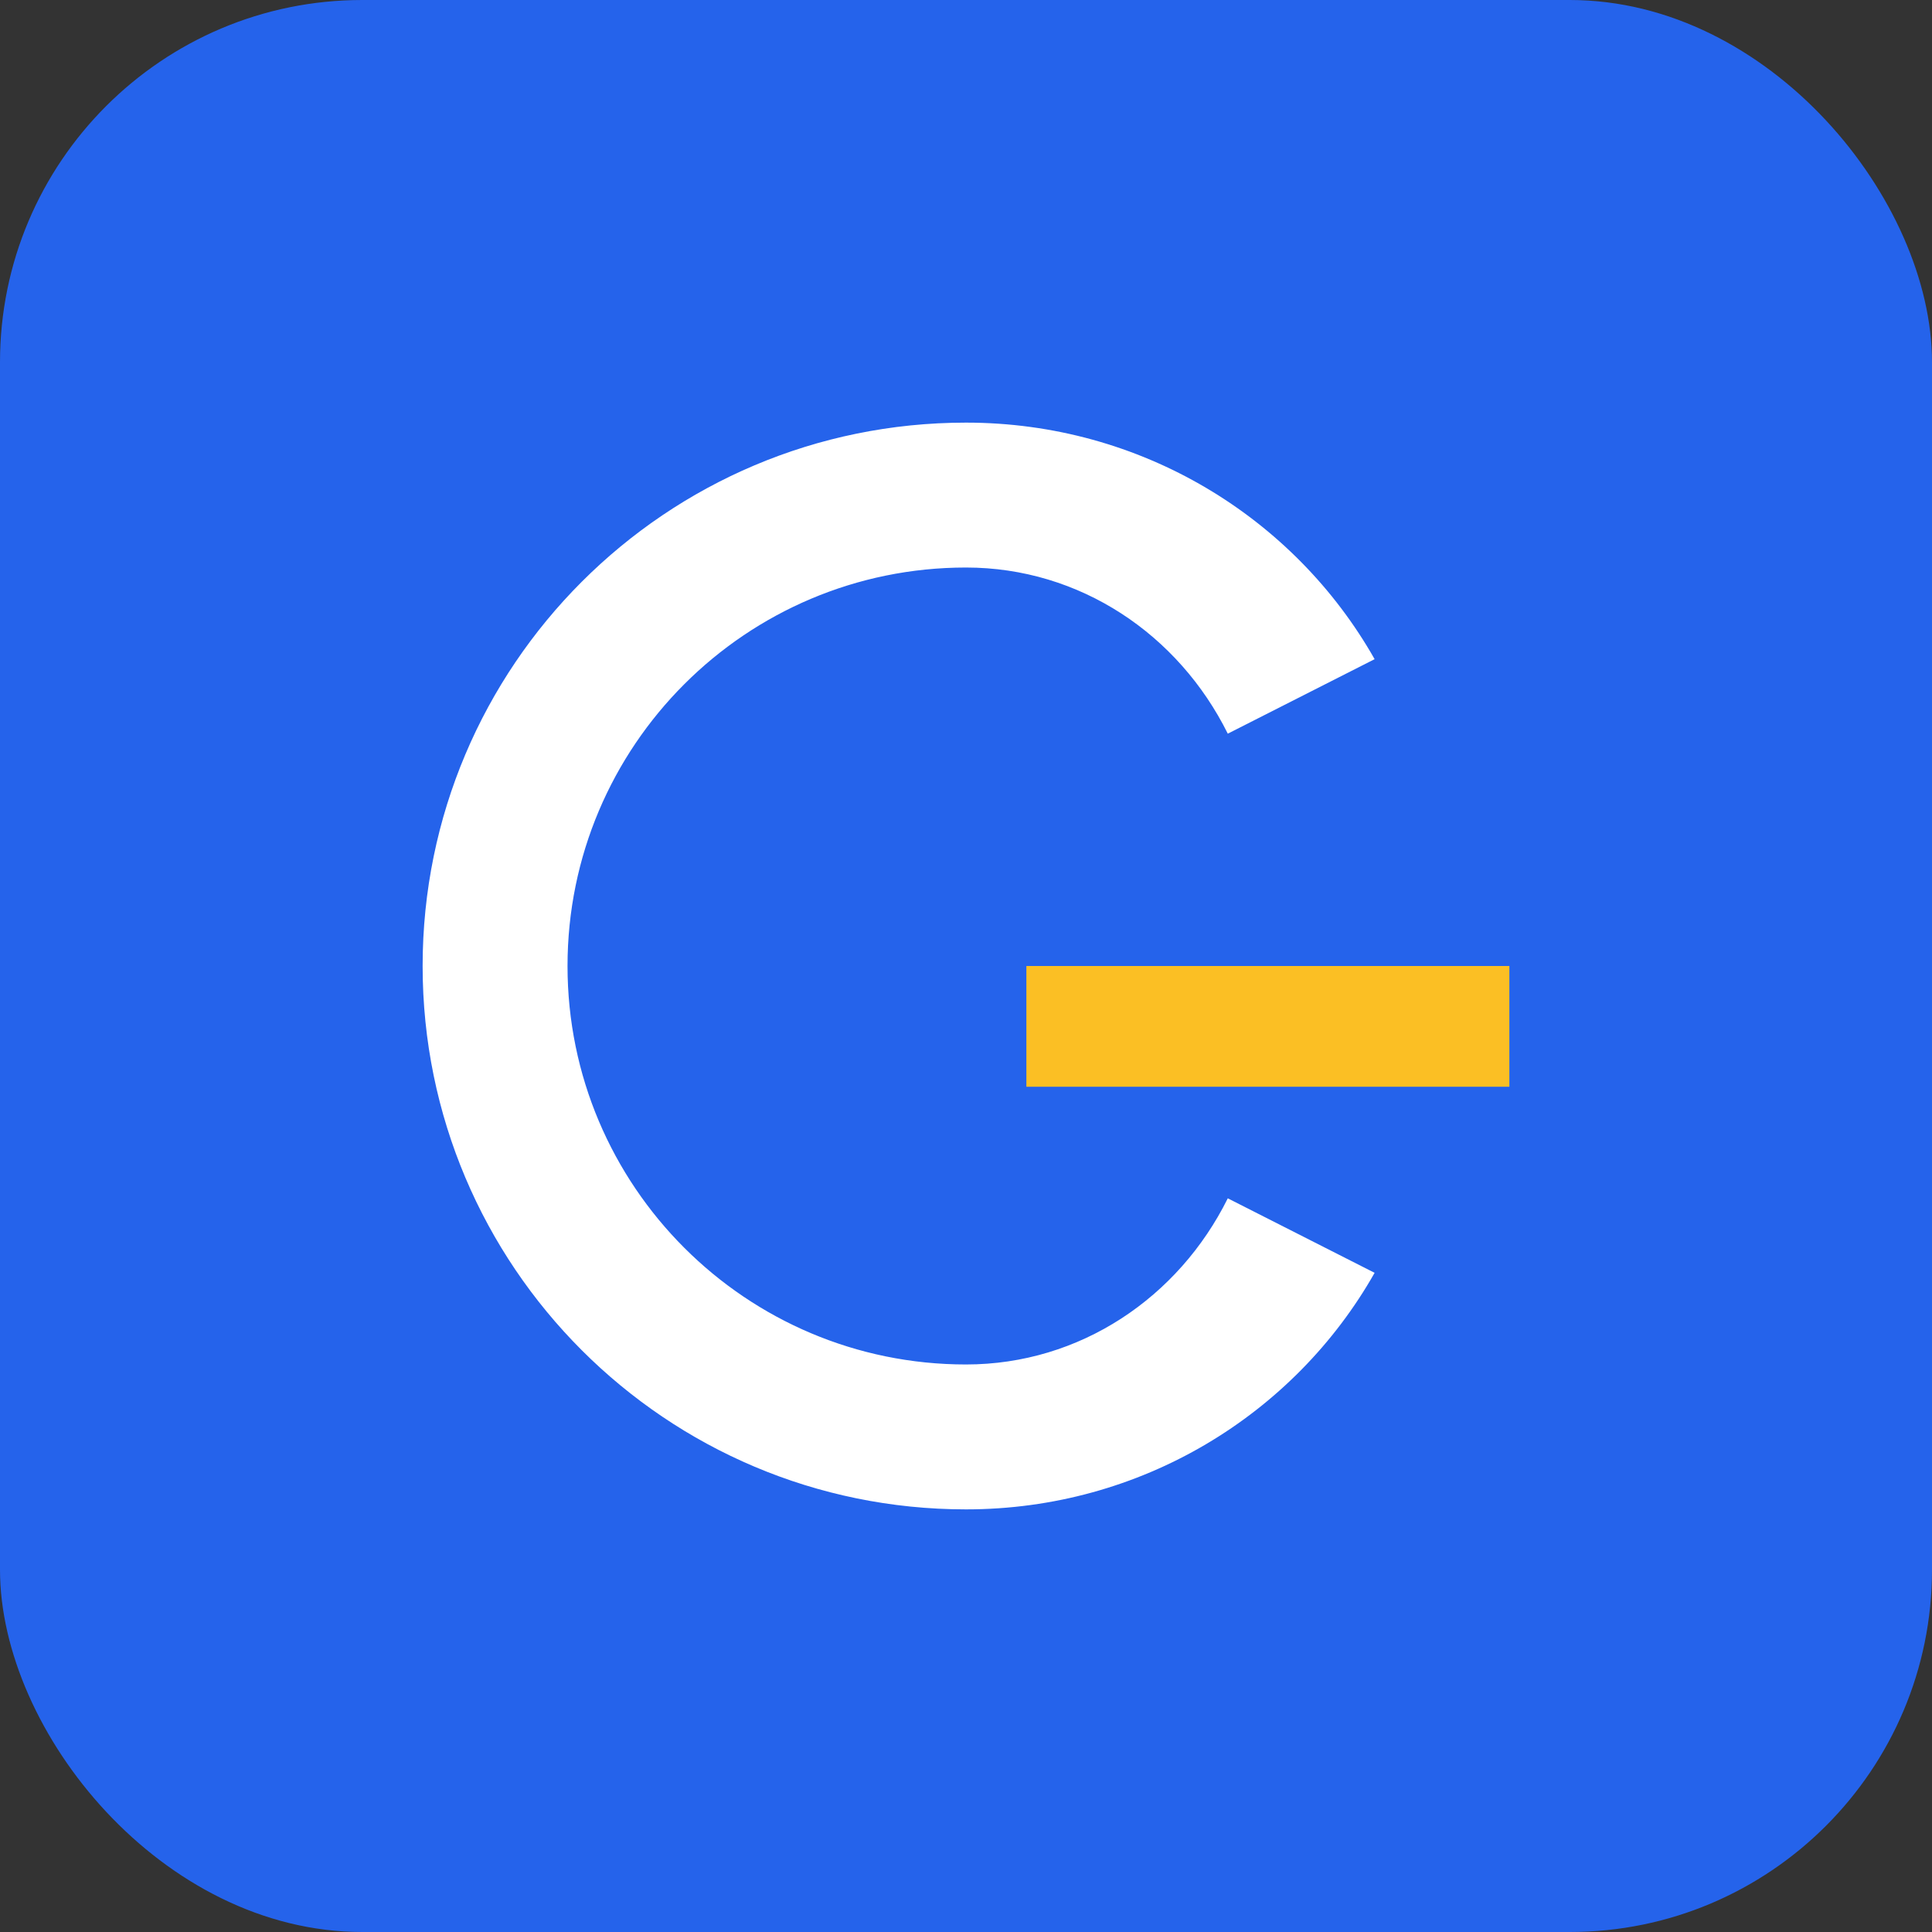
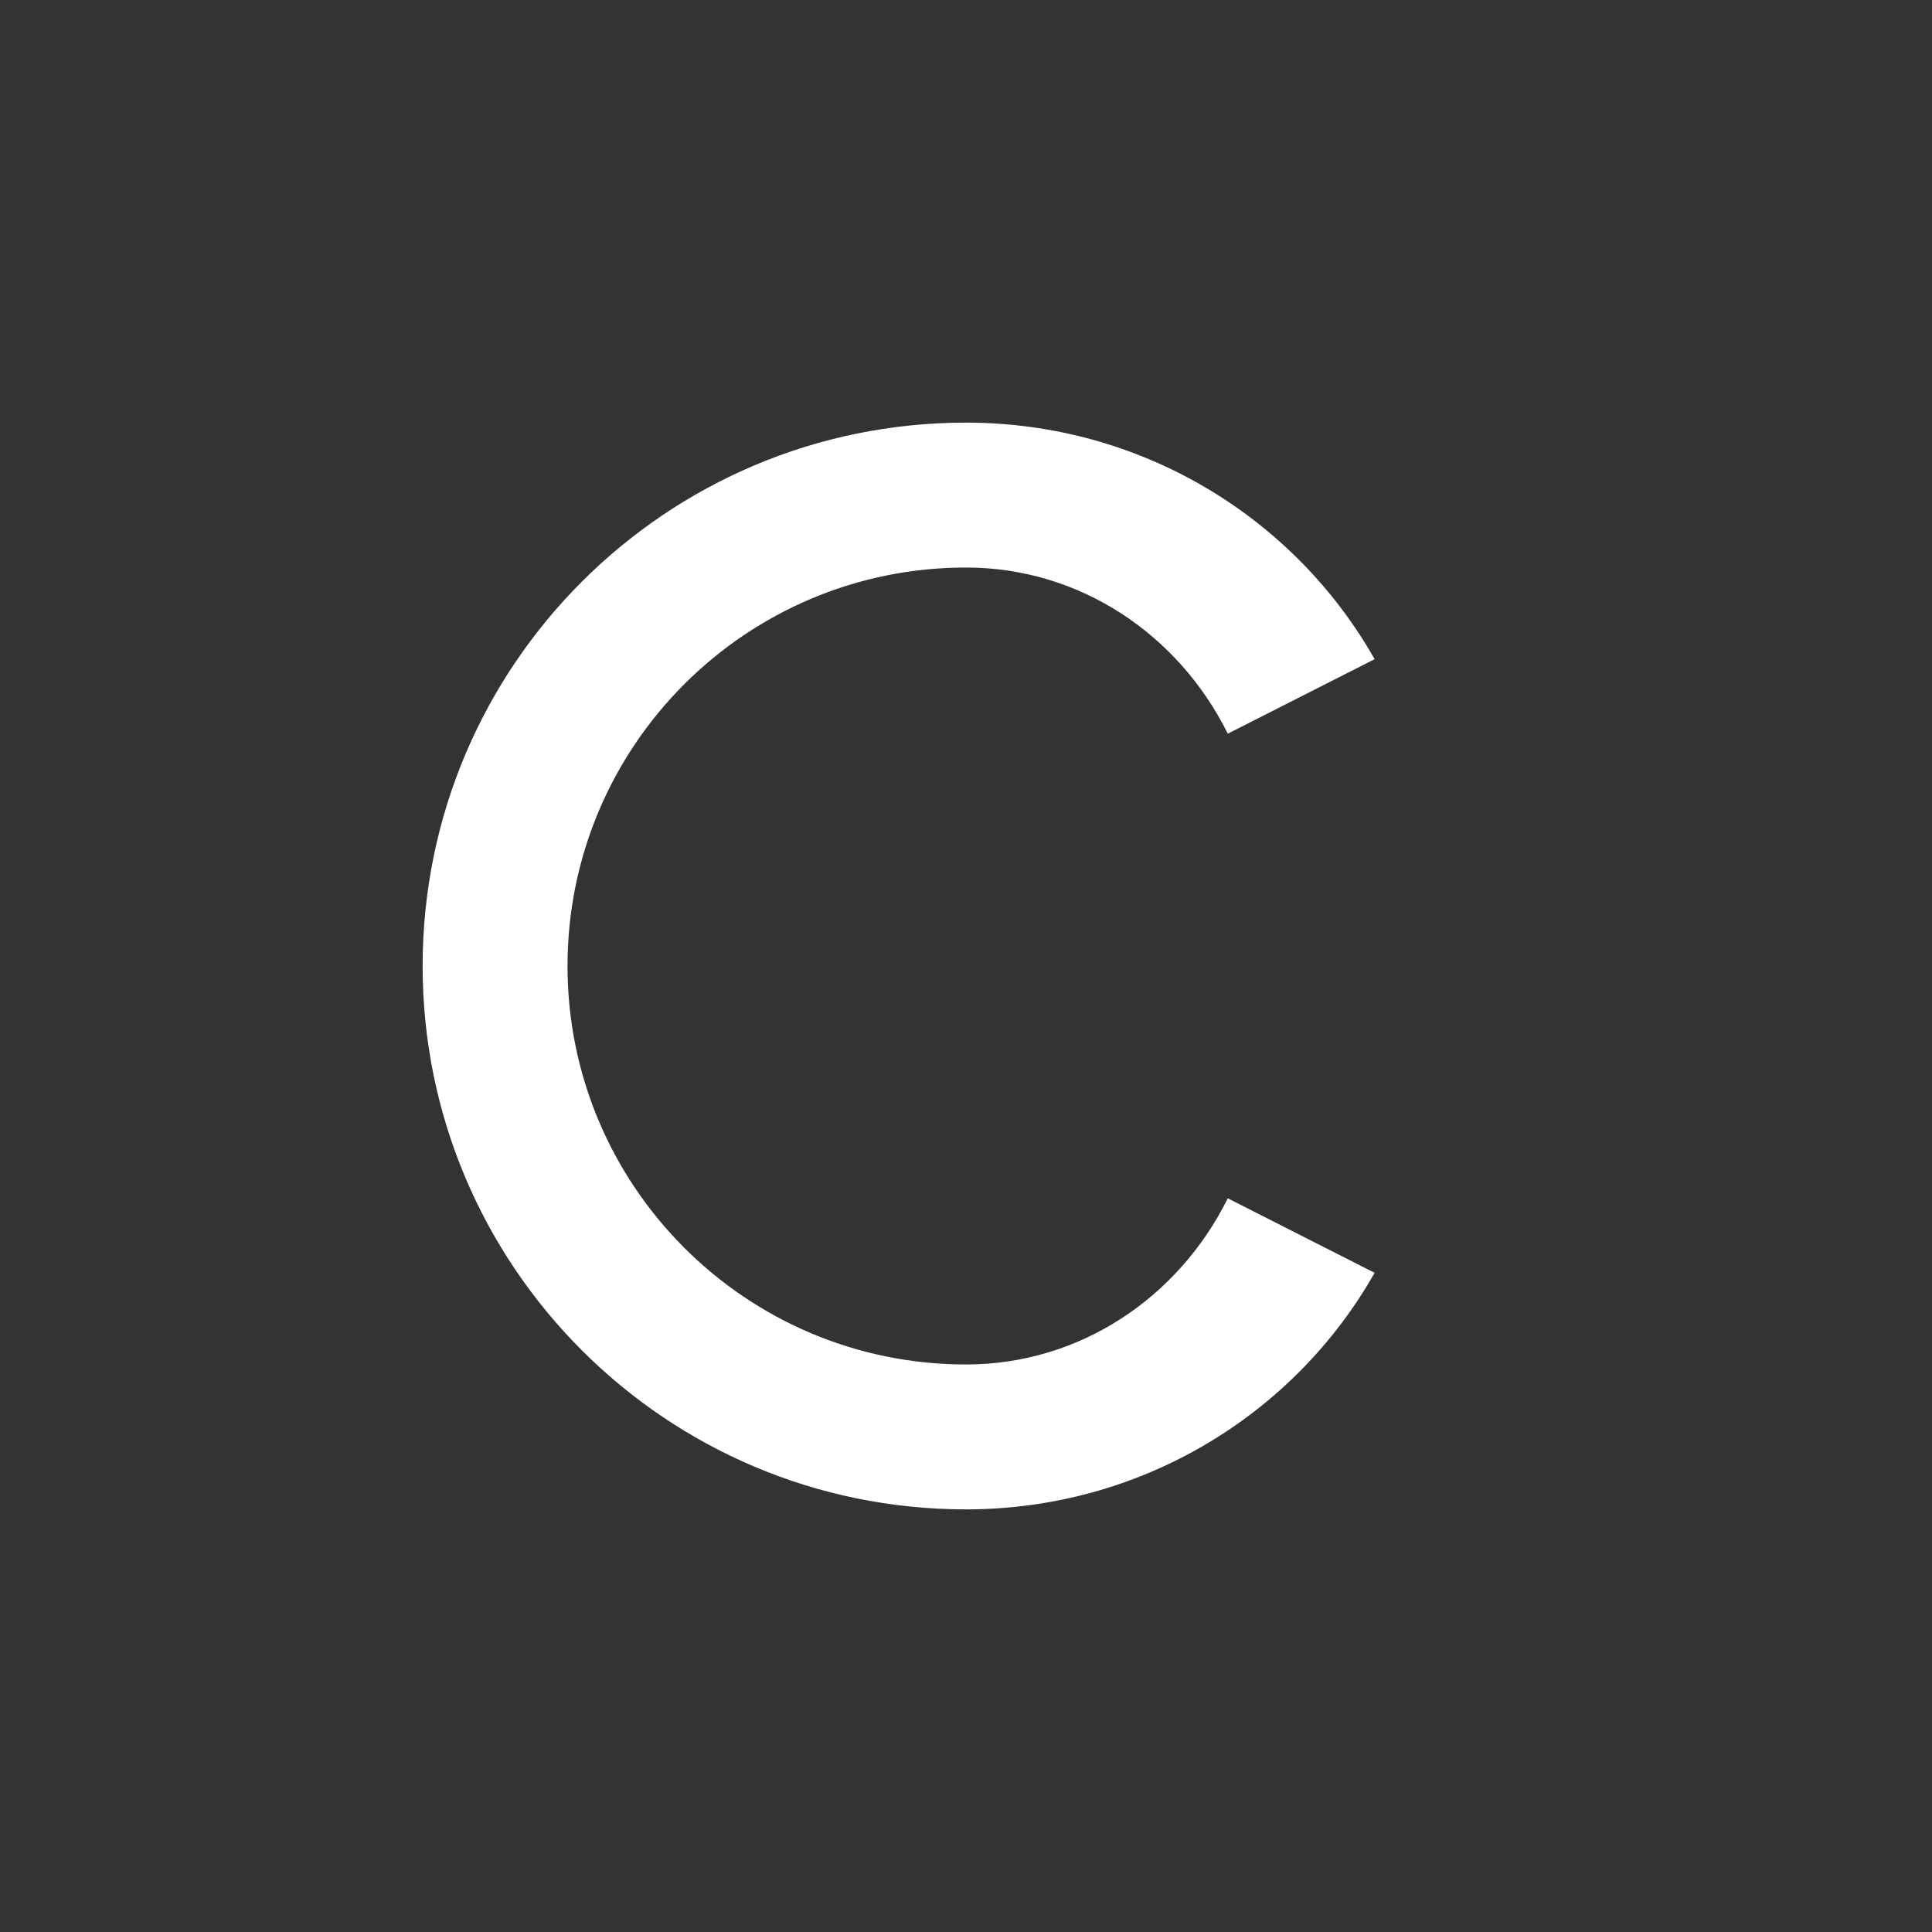
<svg xmlns="http://www.w3.org/2000/svg" width="32" height="32" viewBox="0 0 32 32" fill="none">
  <rect x="0" y="0" width="32" height="32" fill="#333333" stroke="none" />
-   <rect width="32" height="32" rx="6" fill="#2563eb" />
  <path d="M16 7C11.029 7 7 11.029 7 16C7 20.971 11.029 25 16 25C18.899 25 21.436 23.433 22.768 21.082L20.336 19.848C19.521 21.49 17.889 22.6 16 22.6C12.355 22.6 9.4 19.645 9.4 16C9.4 12.355 12.355 9.4 16 9.4C17.889 9.4 19.521 10.51 20.336 12.152L22.768 10.918C21.436 8.567 18.899 7 16 7Z" fill="white" />
-   <path d="M17 16H25V18H17V16Z" fill="#fbbf24" />
+   <path d="M17 16V18H17V16Z" fill="#fbbf24" />
</svg>